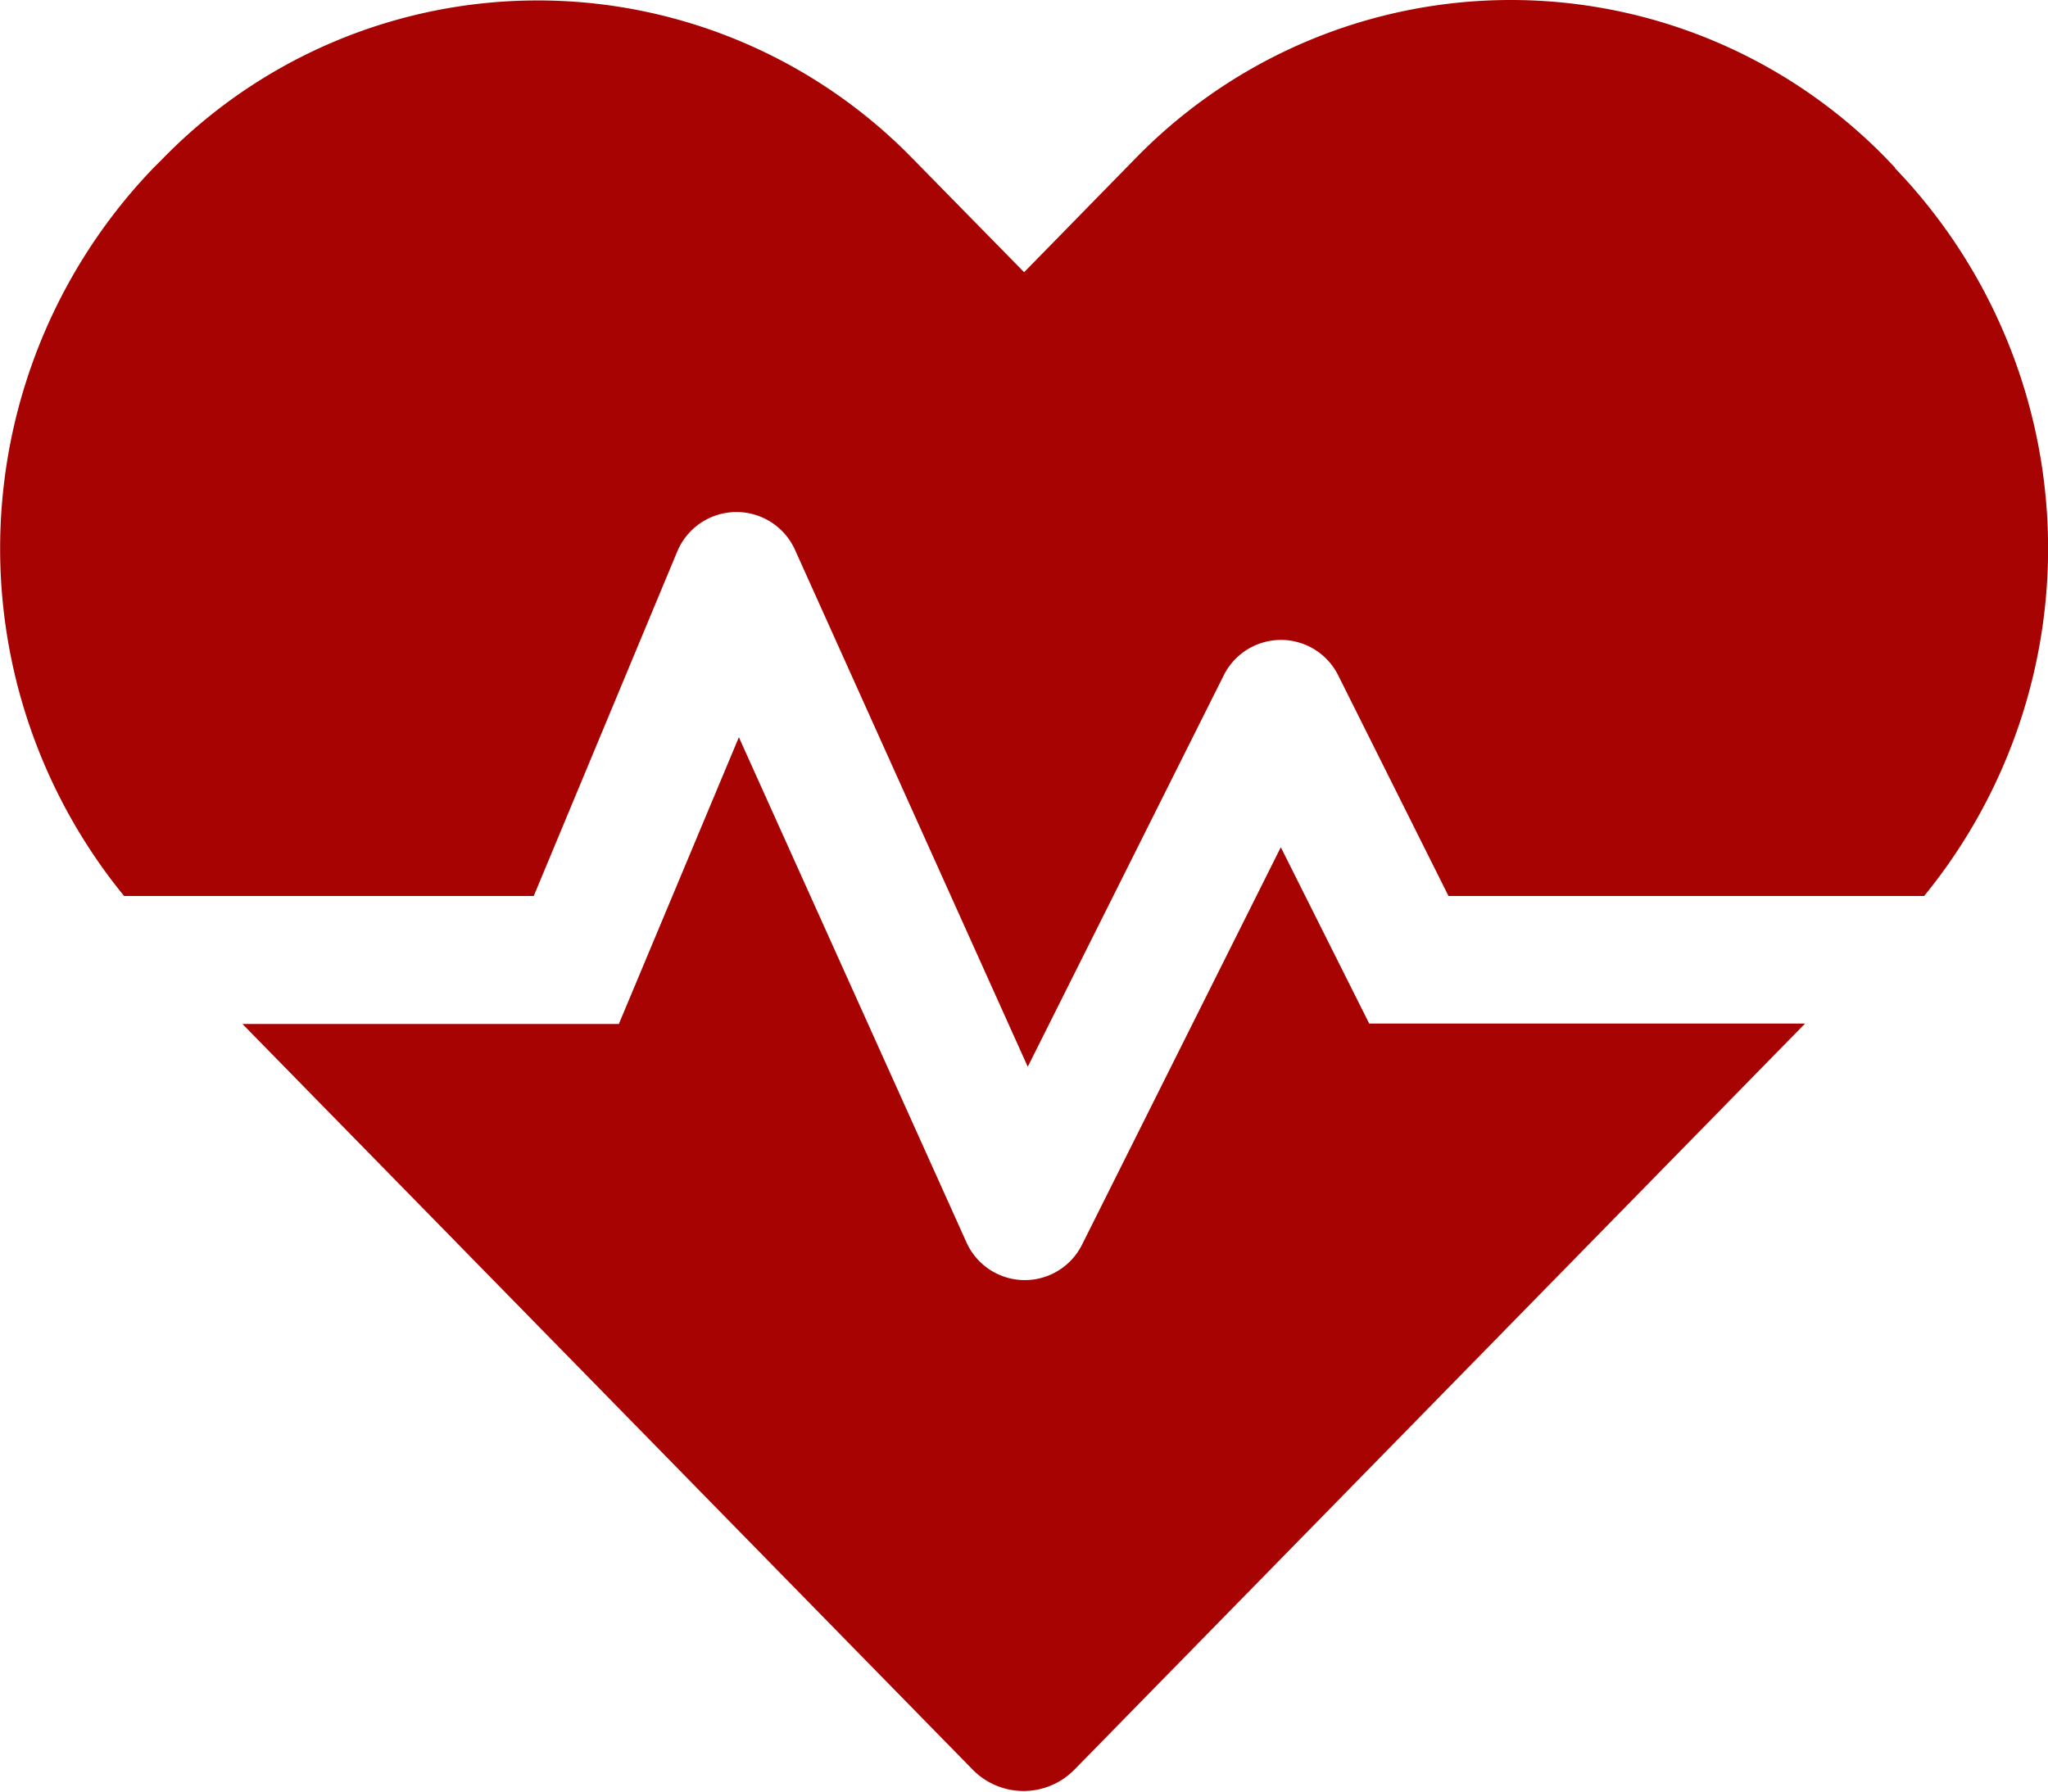
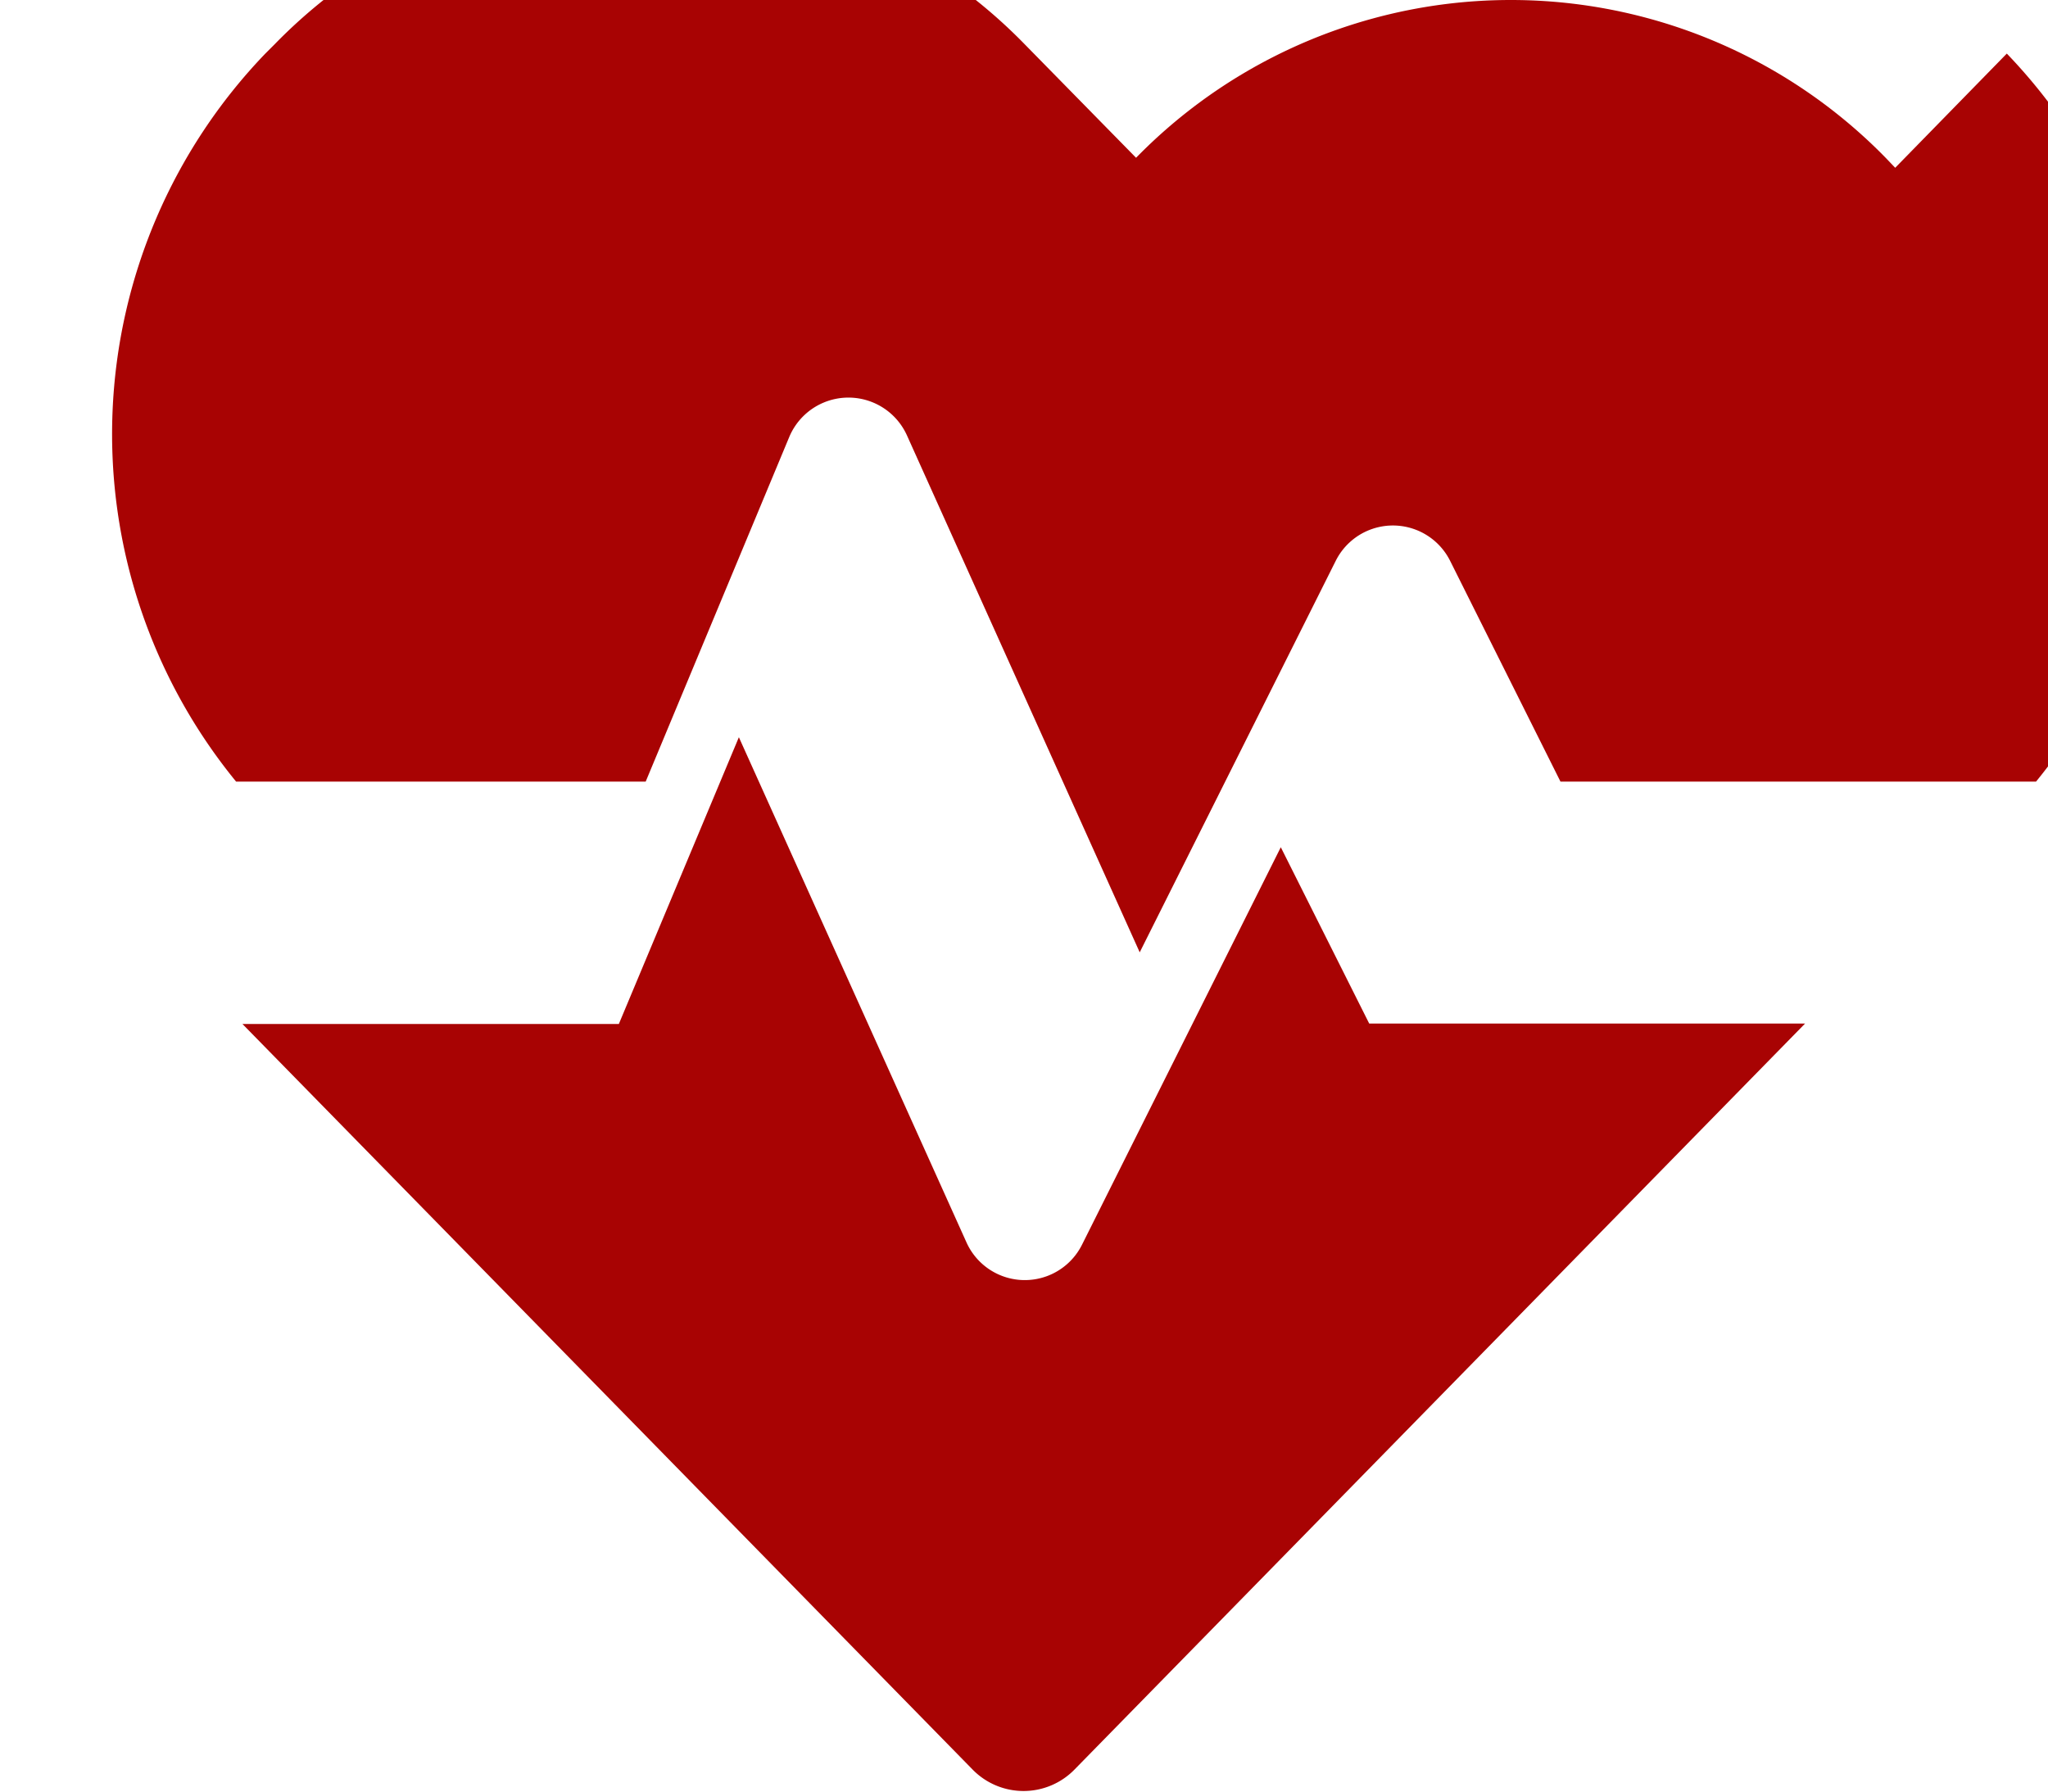
<svg xmlns="http://www.w3.org/2000/svg" width="18" height="15.75" viewBox="0 0 18 15.75">
  <defs>
    <style>.a{fill:#a80303;}</style>
  </defs>
-   <path class="a" d="M11.256,9.694,9.509,13.188a.562.562,0,0,1-1.016-.021l-2-4.44L5.438,11.248H2.13L8.545,17.8a.626.626,0,0,0,.9,0l6.419-6.556H12.033Zm5.4-5.973-.084-.088a4.605,4.605,0,0,0-6.588,0L9,4.639l-.981-1a4.6,4.6,0,0,0-6.588,0l-.084.084a4.827,4.827,0,0,0-.257,6.4h3.6l1.262-3.03a.564.564,0,0,1,1.034-.014l2.046,4.545,1.723-3.442a.562.562,0,0,1,1.005,0l.97,1.941h4.18a4.827,4.827,0,0,0-.257-6.4Z" transform="translate(0.001 -2.246)" />
+   <path class="a" d="M11.256,9.694,9.509,13.188a.562.562,0,0,1-1.016-.021l-2-4.44L5.438,11.248H2.13L8.545,17.8a.626.626,0,0,0,.9,0l6.419-6.556H12.033Zm5.4-5.973-.084-.088a4.605,4.605,0,0,0-6.588,0l-.981-1a4.6,4.6,0,0,0-6.588,0l-.084.084a4.827,4.827,0,0,0-.257,6.4h3.6l1.262-3.03a.564.564,0,0,1,1.034-.014l2.046,4.545,1.723-3.442a.562.562,0,0,1,1.005,0l.97,1.941h4.18a4.827,4.827,0,0,0-.257-6.4Z" transform="translate(0.001 -2.246)" />
</svg>